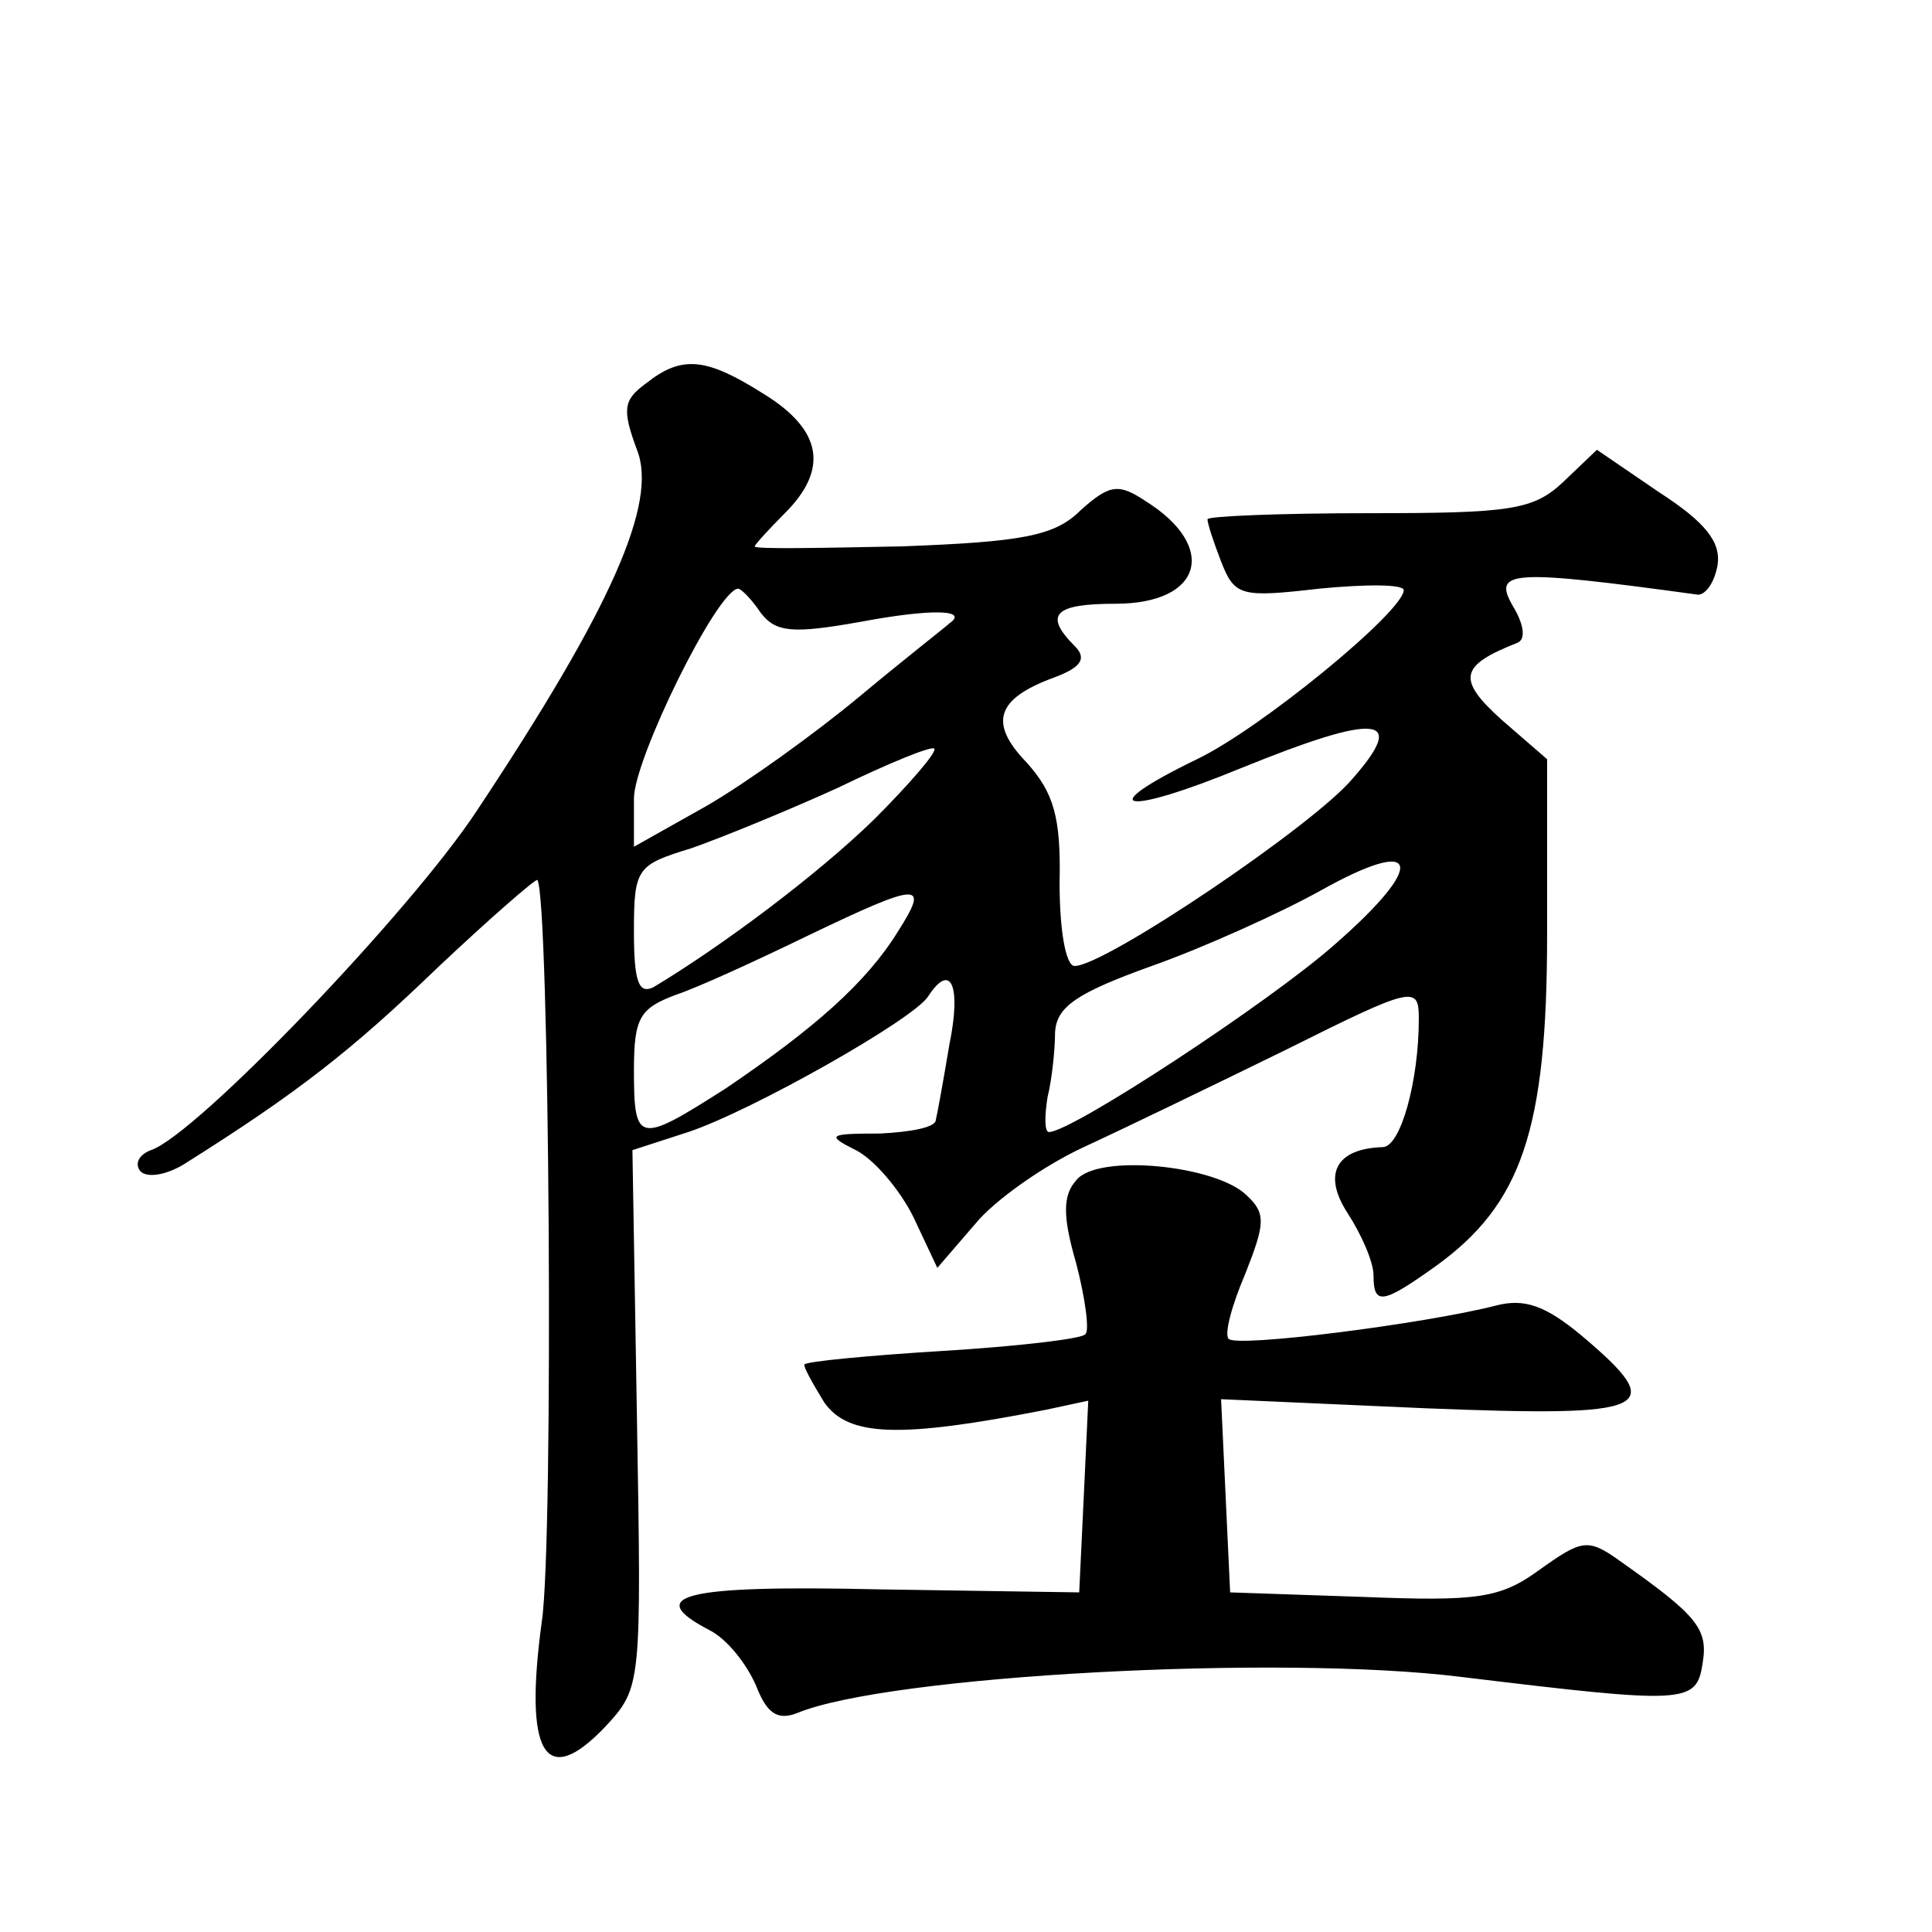
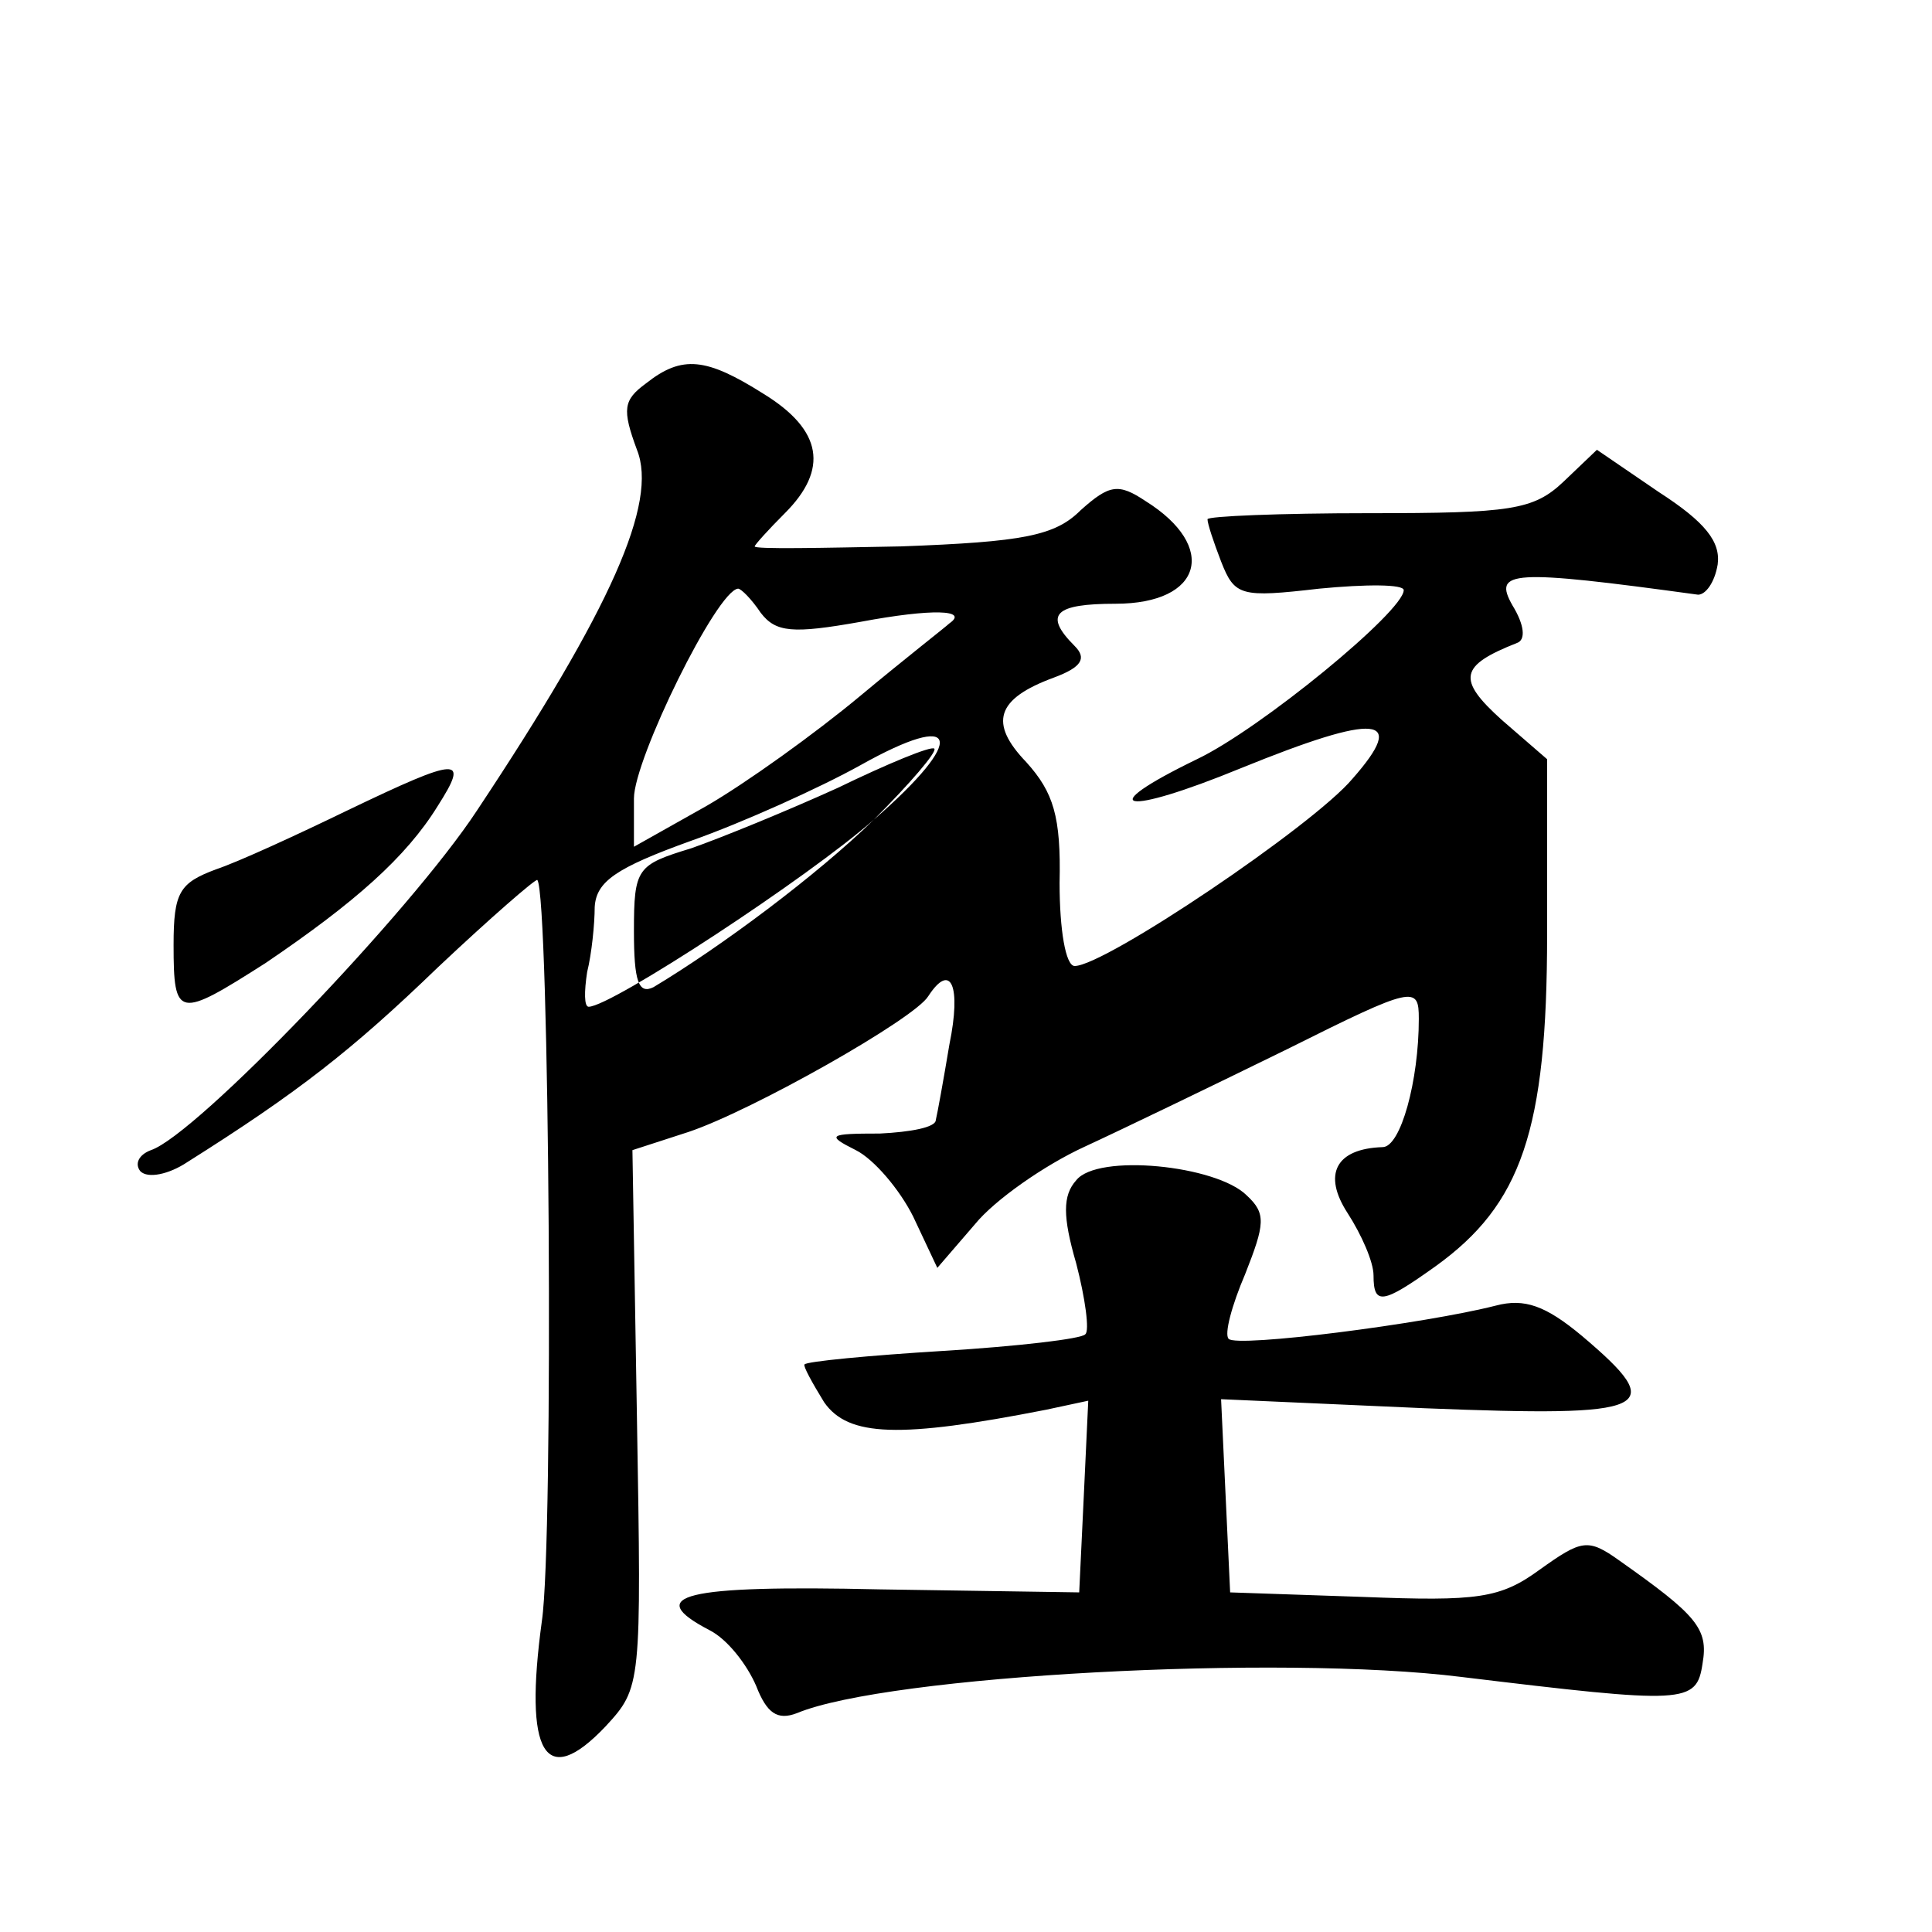
<svg xmlns="http://www.w3.org/2000/svg" version="1.0" width="128pt" height="128pt" viewBox="0 0 128 128" preserveAspectRatio="xMidYMid meet">
  <g transform="translate(0,128) scale(0.1,-0.1)" fill="#0" stroke="none">
-     <path d="M428 1026 c-15 -11 -16 -17 -6 -44 14 -35 -17 -105 -106 -239 -44 -67 -186 -215 -216 -225 -8 -3 -11 -9 -7 -14 5 -5 19 -2 31 6 73 46 109 74 166 129 35 33 65 59 66 58 8 -10 11 -437 3 -491 -12 -88 2 -112 42 -70 24 26 24 27 21 204 l-3 178 37 12 c42 14 150 75 159 90 15 23 22 7 14 -32 -4 -24 -8 -46 -9 -50 0 -5 -17 -8 -37 -9 -34 0 -36 -1 -16 -11 12 -6 29 -26 38 -44 l16 -34 25 29 c13 16 46 39 72 51 26 12 86 41 135 65 84 42 87 42 87 20 0 -41 -12 -85 -24 -85 -31 -1 -40 -18 -23 -44 9 -14 17 -32 17 -41 0 -20 6 -19 41 6 57 41 74 90 74 220 l0 116 -30 26 c-30 27 -28 36 10 51 6 2 5 12 -3 25 -13 23 -1 24 123 7 5 0 11 8 13 20 2 15 -8 28 -39 48 l-41 28 -22 -21 c-20 -19 -35 -21 -129 -21 -59 0 -107 -2 -107 -4 0 -3 4 -15 9 -28 9 -23 13 -24 65 -18 31 3 56 3 56 -1 0 -14 -95 -92 -137 -112 -70 -34 -49 -38 29 -6 91 37 111 35 74 -7 -26 -31 -164 -124 -184 -124 -6 0 -10 24 -10 55 1 44 -4 60 -22 80 -25 26 -20 42 18 56 19 7 22 13 14 21 -21 21 -13 28 27 28 58 0 68 38 20 68 -18 12 -24 11 -43 -6 -17 -17 -38 -21 -119 -24 -53 -1 -97 -2 -97 0 0 1 9 11 20 22 29 29 25 55 -14 79 -38 24 -54 26 -78 7z m76 -152 c10 -13 21 -14 66 -6 48 9 72 8 59 -1 -2 -2 -29 -23 -59 -48 -30 -25 -76 -58 -102 -73 l-48 -27 0 32 c0 26 55 138 69 139 2 0 9 -7 15 -16z m75 -137 c-38 -37 -101 -84 -146 -111 -10 -5 -13 4 -13 37 0 42 2 44 38 55 20 7 64 25 97 40 33 16 62 28 64 26 2 -2 -16 -23 -40 -47z m305 -83 c-43 -38 -174 -124 -189 -124 -3 0 -3 10 -1 23 3 12 5 32 5 43 1 17 14 26 64 44 34 12 85 35 112 50 66 37 71 18 9 -36z m-289 9 c-21 -34 -55 -64 -114 -104 -58 -37 -61 -37 -61 12 0 35 4 41 28 50 15 5 54 23 87 39 75 36 81 36 60 3z M713 498 c-9 -10 -9 -24 0 -55 6 -23 9 -45 6 -47 -2 -3 -45 -8 -94 -11 -49 -3 -91 -7 -92 -9 -1 -1 5 -12 13 -25 16 -23 50 -24 147 -5 l28 6 -3 -64 -3 -63 -132 2 c-131 3 -157 -4 -113 -27 12 -6 25 -23 31 -37 7 -18 14 -23 27 -18 60 25 320 39 440 24 149 -18 156 -18 160 9 4 23 -4 32 -55 68 -21 15 -25 14 -53 -6 -26 -19 -41 -21 -117 -18 l-88 3 -3 64 -3 64 135 -6 c151 -6 162 -1 104 48 -24 20 -38 25 -57 20 -47 -12 -172 -28 -177 -22 -3 3 2 22 11 43 13 33 14 40 1 52 -20 20 -99 28 -113 10z" />
+     <path d="M428 1026 c-15 -11 -16 -17 -6 -44 14 -35 -17 -105 -106 -239 -44 -67 -186 -215 -216 -225 -8 -3 -11 -9 -7 -14 5 -5 19 -2 31 6 73 46 109 74 166 129 35 33 65 59 66 58 8 -10 11 -437 3 -491 -12 -88 2 -112 42 -70 24 26 24 27 21 204 l-3 178 37 12 c42 14 150 75 159 90 15 23 22 7 14 -32 -4 -24 -8 -46 -9 -50 0 -5 -17 -8 -37 -9 -34 0 -36 -1 -16 -11 12 -6 29 -26 38 -44 l16 -34 25 29 c13 16 46 39 72 51 26 12 86 41 135 65 84 42 87 42 87 20 0 -41 -12 -85 -24 -85 -31 -1 -40 -18 -23 -44 9 -14 17 -32 17 -41 0 -20 6 -19 41 6 57 41 74 90 74 220 l0 116 -30 26 c-30 27 -28 36 10 51 6 2 5 12 -3 25 -13 23 -1 24 123 7 5 0 11 8 13 20 2 15 -8 28 -39 48 l-41 28 -22 -21 c-20 -19 -35 -21 -129 -21 -59 0 -107 -2 -107 -4 0 -3 4 -15 9 -28 9 -23 13 -24 65 -18 31 3 56 3 56 -1 0 -14 -95 -92 -137 -112 -70 -34 -49 -38 29 -6 91 37 111 35 74 -7 -26 -31 -164 -124 -184 -124 -6 0 -10 24 -10 55 1 44 -4 60 -22 80 -25 26 -20 42 18 56 19 7 22 13 14 21 -21 21 -13 28 27 28 58 0 68 38 20 68 -18 12 -24 11 -43 -6 -17 -17 -38 -21 -119 -24 -53 -1 -97 -2 -97 0 0 1 9 11 20 22 29 29 25 55 -14 79 -38 24 -54 26 -78 7z m76 -152 c10 -13 21 -14 66 -6 48 9 72 8 59 -1 -2 -2 -29 -23 -59 -48 -30 -25 -76 -58 -102 -73 l-48 -27 0 32 c0 26 55 138 69 139 2 0 9 -7 15 -16z m75 -137 c-38 -37 -101 -84 -146 -111 -10 -5 -13 4 -13 37 0 42 2 44 38 55 20 7 64 25 97 40 33 16 62 28 64 26 2 -2 -16 -23 -40 -47z c-43 -38 -174 -124 -189 -124 -3 0 -3 10 -1 23 3 12 5 32 5 43 1 17 14 26 64 44 34 12 85 35 112 50 66 37 71 18 9 -36z m-289 9 c-21 -34 -55 -64 -114 -104 -58 -37 -61 -37 -61 12 0 35 4 41 28 50 15 5 54 23 87 39 75 36 81 36 60 3z M713 498 c-9 -10 -9 -24 0 -55 6 -23 9 -45 6 -47 -2 -3 -45 -8 -94 -11 -49 -3 -91 -7 -92 -9 -1 -1 5 -12 13 -25 16 -23 50 -24 147 -5 l28 6 -3 -64 -3 -63 -132 2 c-131 3 -157 -4 -113 -27 12 -6 25 -23 31 -37 7 -18 14 -23 27 -18 60 25 320 39 440 24 149 -18 156 -18 160 9 4 23 -4 32 -55 68 -21 15 -25 14 -53 -6 -26 -19 -41 -21 -117 -18 l-88 3 -3 64 -3 64 135 -6 c151 -6 162 -1 104 48 -24 20 -38 25 -57 20 -47 -12 -172 -28 -177 -22 -3 3 2 22 11 43 13 33 14 40 1 52 -20 20 -99 28 -113 10z" />
  </g>
</svg>